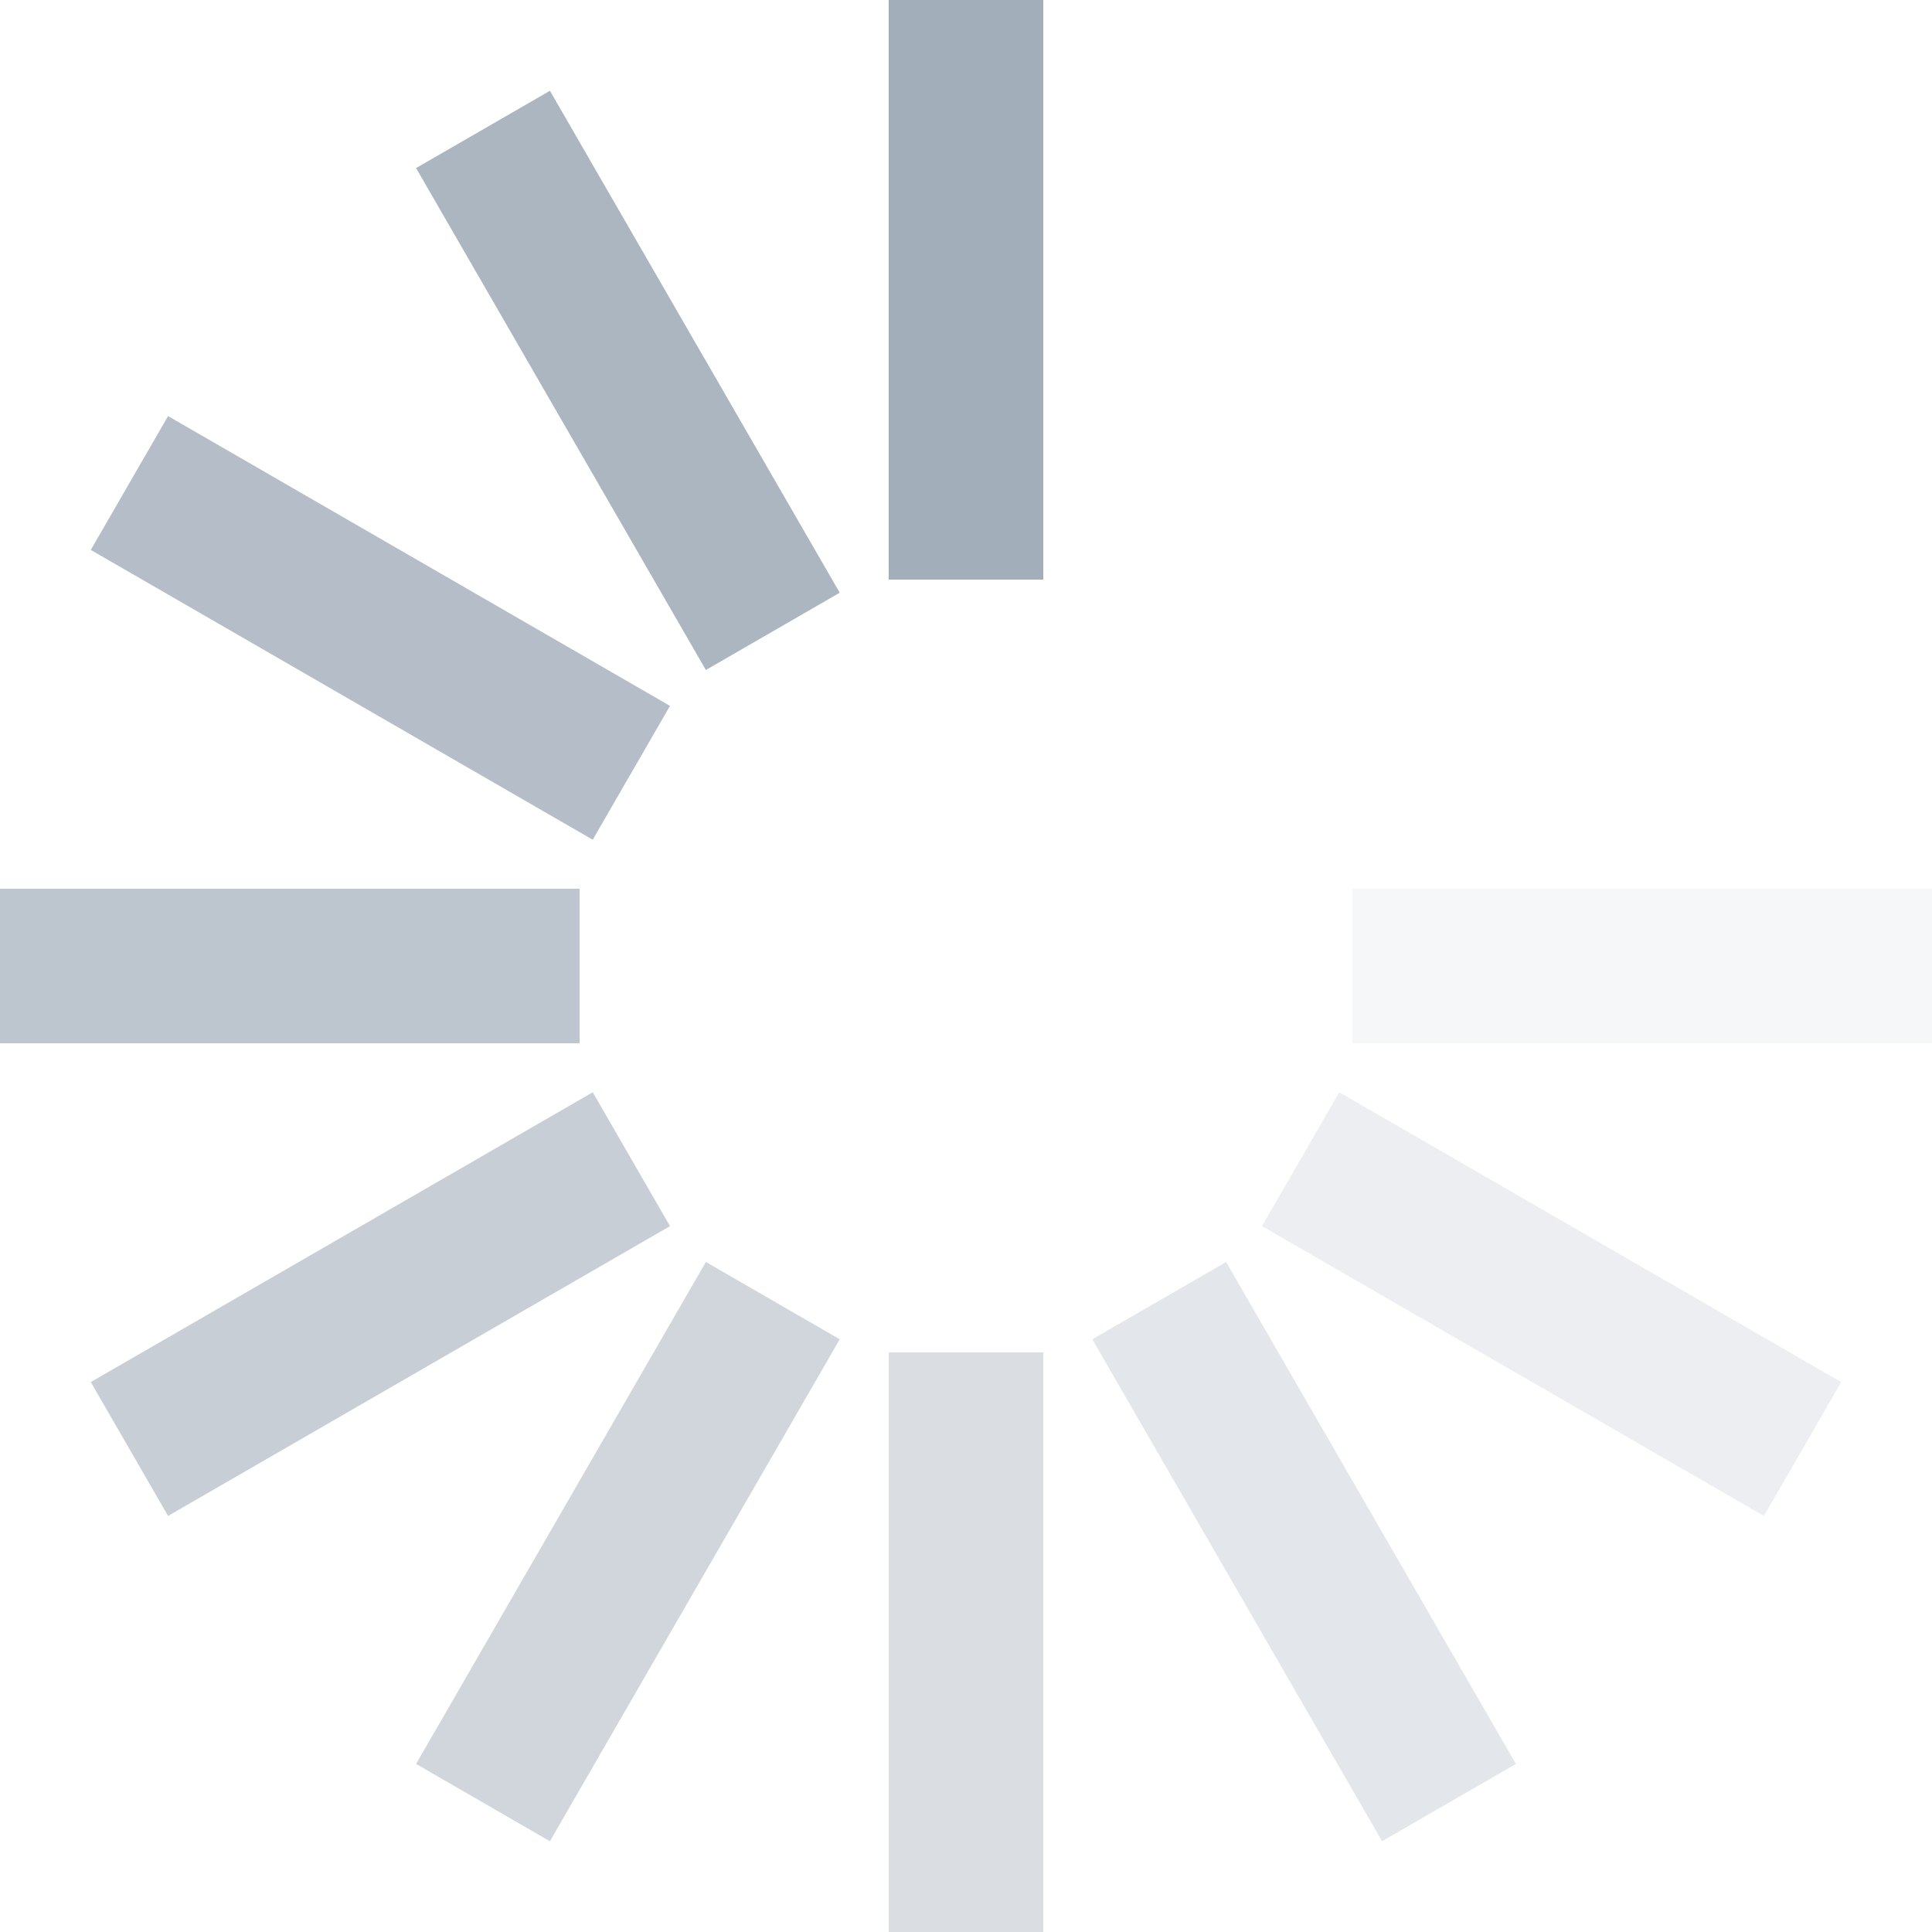
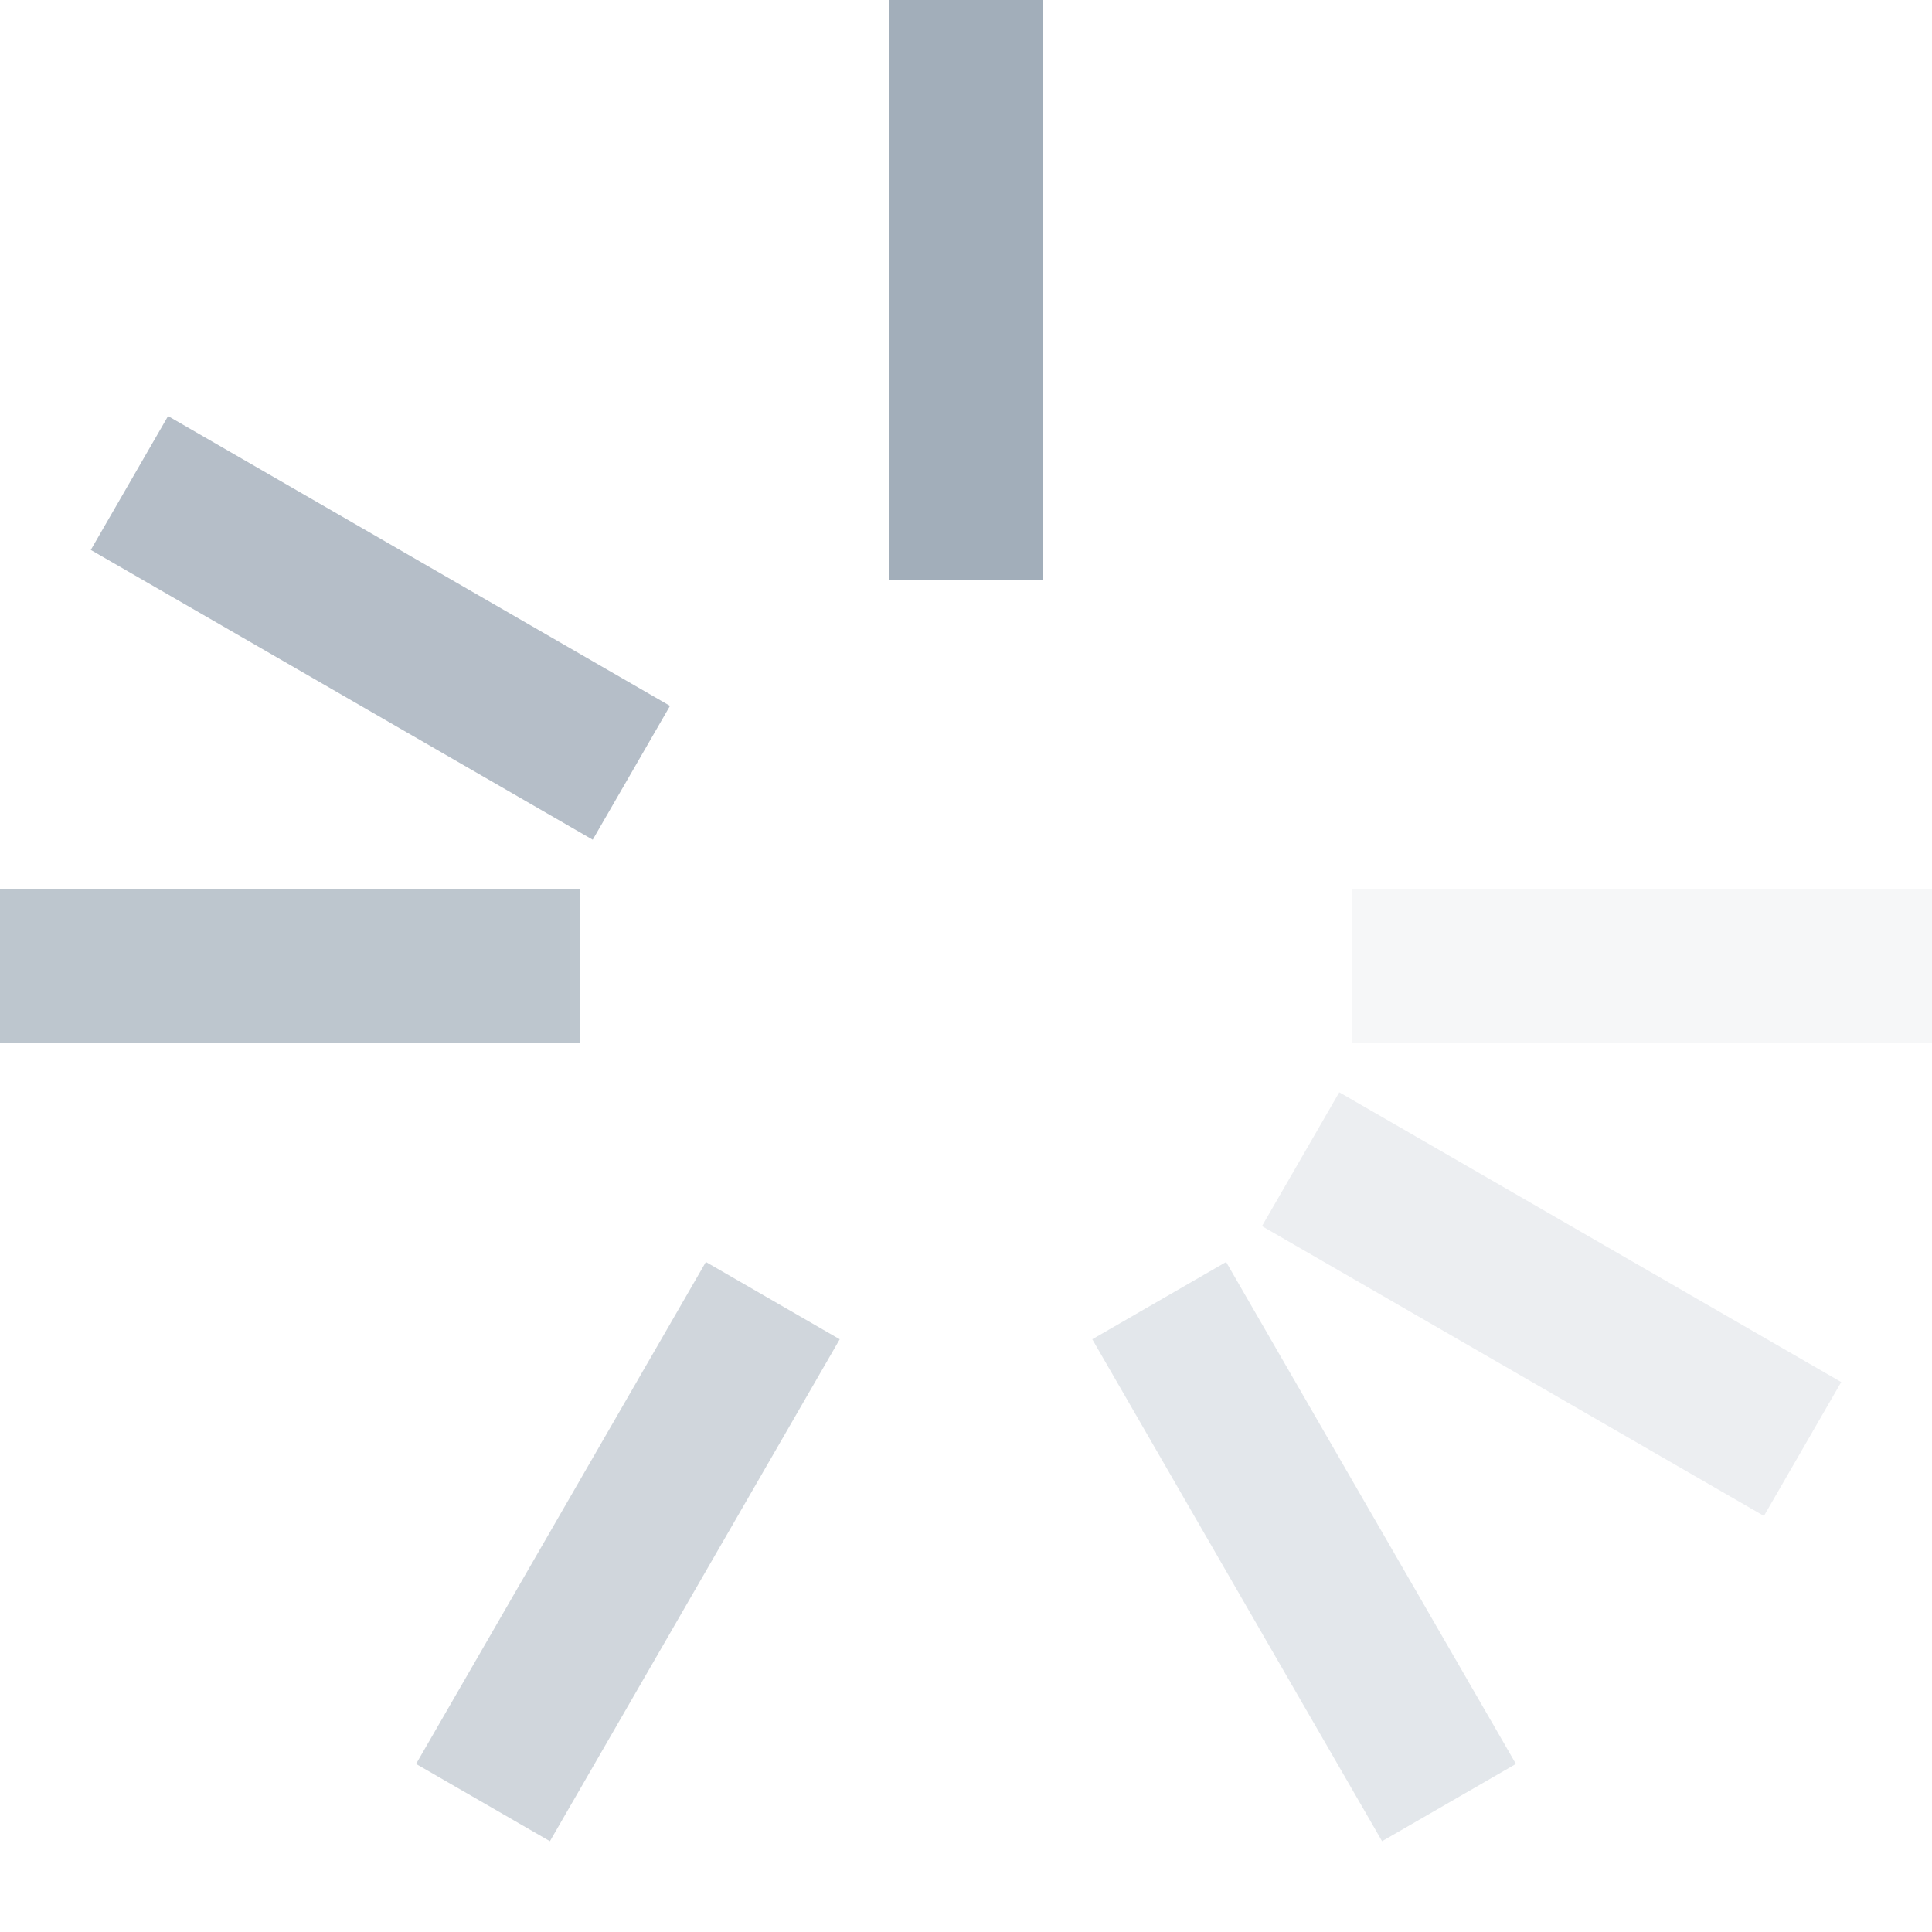
<svg xmlns="http://www.w3.org/2000/svg" width="100" height="100" viewBox="0 0 100 100">
  <g fill="#A2AEBA" fill-rule="evenodd">
    <path d="M46 0v30h8V0z" />
    <path d="M100 46H70v8h30z" opacity=".1" />
    <path d="M30 46H0v8h30z" opacity=".7" />
-     <path d="M46 70v30h8V70z" opacity=".4" />
-     <path d="M21.536 8.699l15 25.98 6.928-4-15-25.98z" opacity=".9" />
-     <path d="M30.68 56.536l-25.981 15 4 6.928 25.98-15z" opacity=".6" />
    <path d="M56.536 69.32l15 25.981 6.928-4-15-25.98z" opacity=".3" />
    <path d="M4.699 28.464l25.98 15 4-6.928-25.98-15z" opacity=".8" />
    <path d="M36.536 65.32l-15 25.981 6.928 4 15-25.98z" opacity=".5" />
-     <path d="M65.32 63.464l25.981 15 4-6.928-25.98-15z" opacity=".2" />
+     <path d="M65.32 63.464l25.981 15 4-6.928-25.98-15" opacity=".2" />
  </g>
</svg>